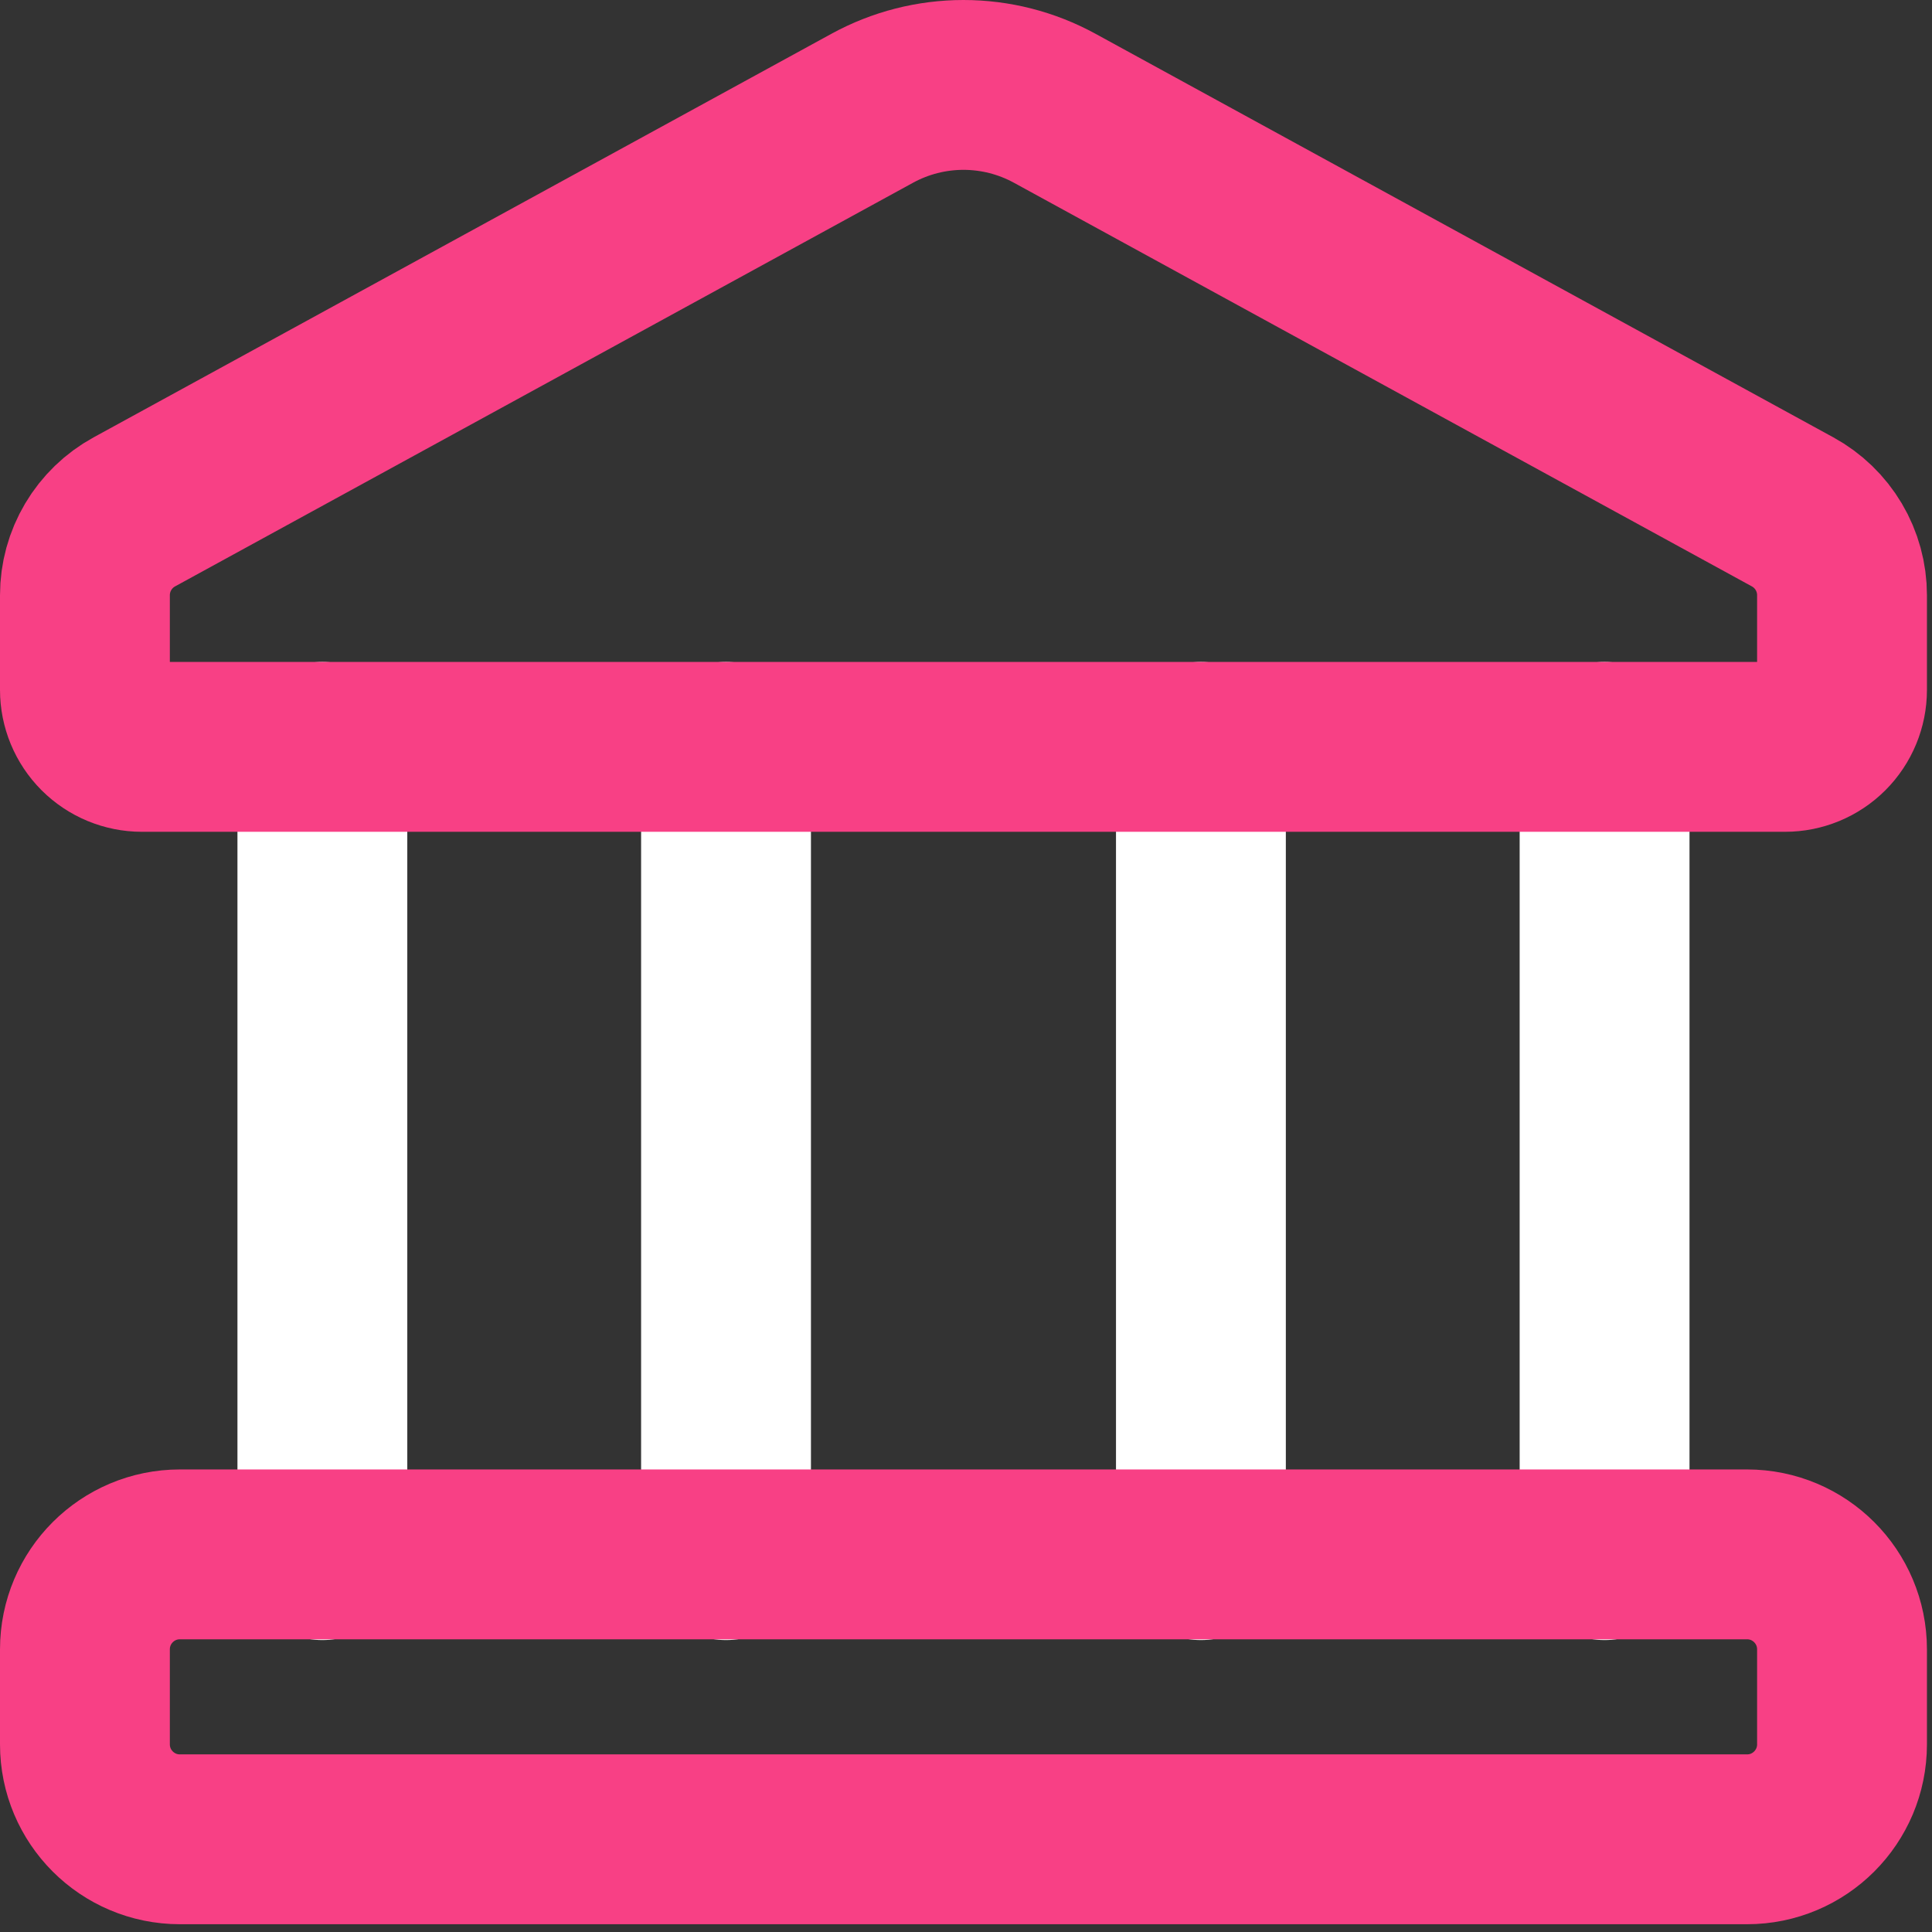
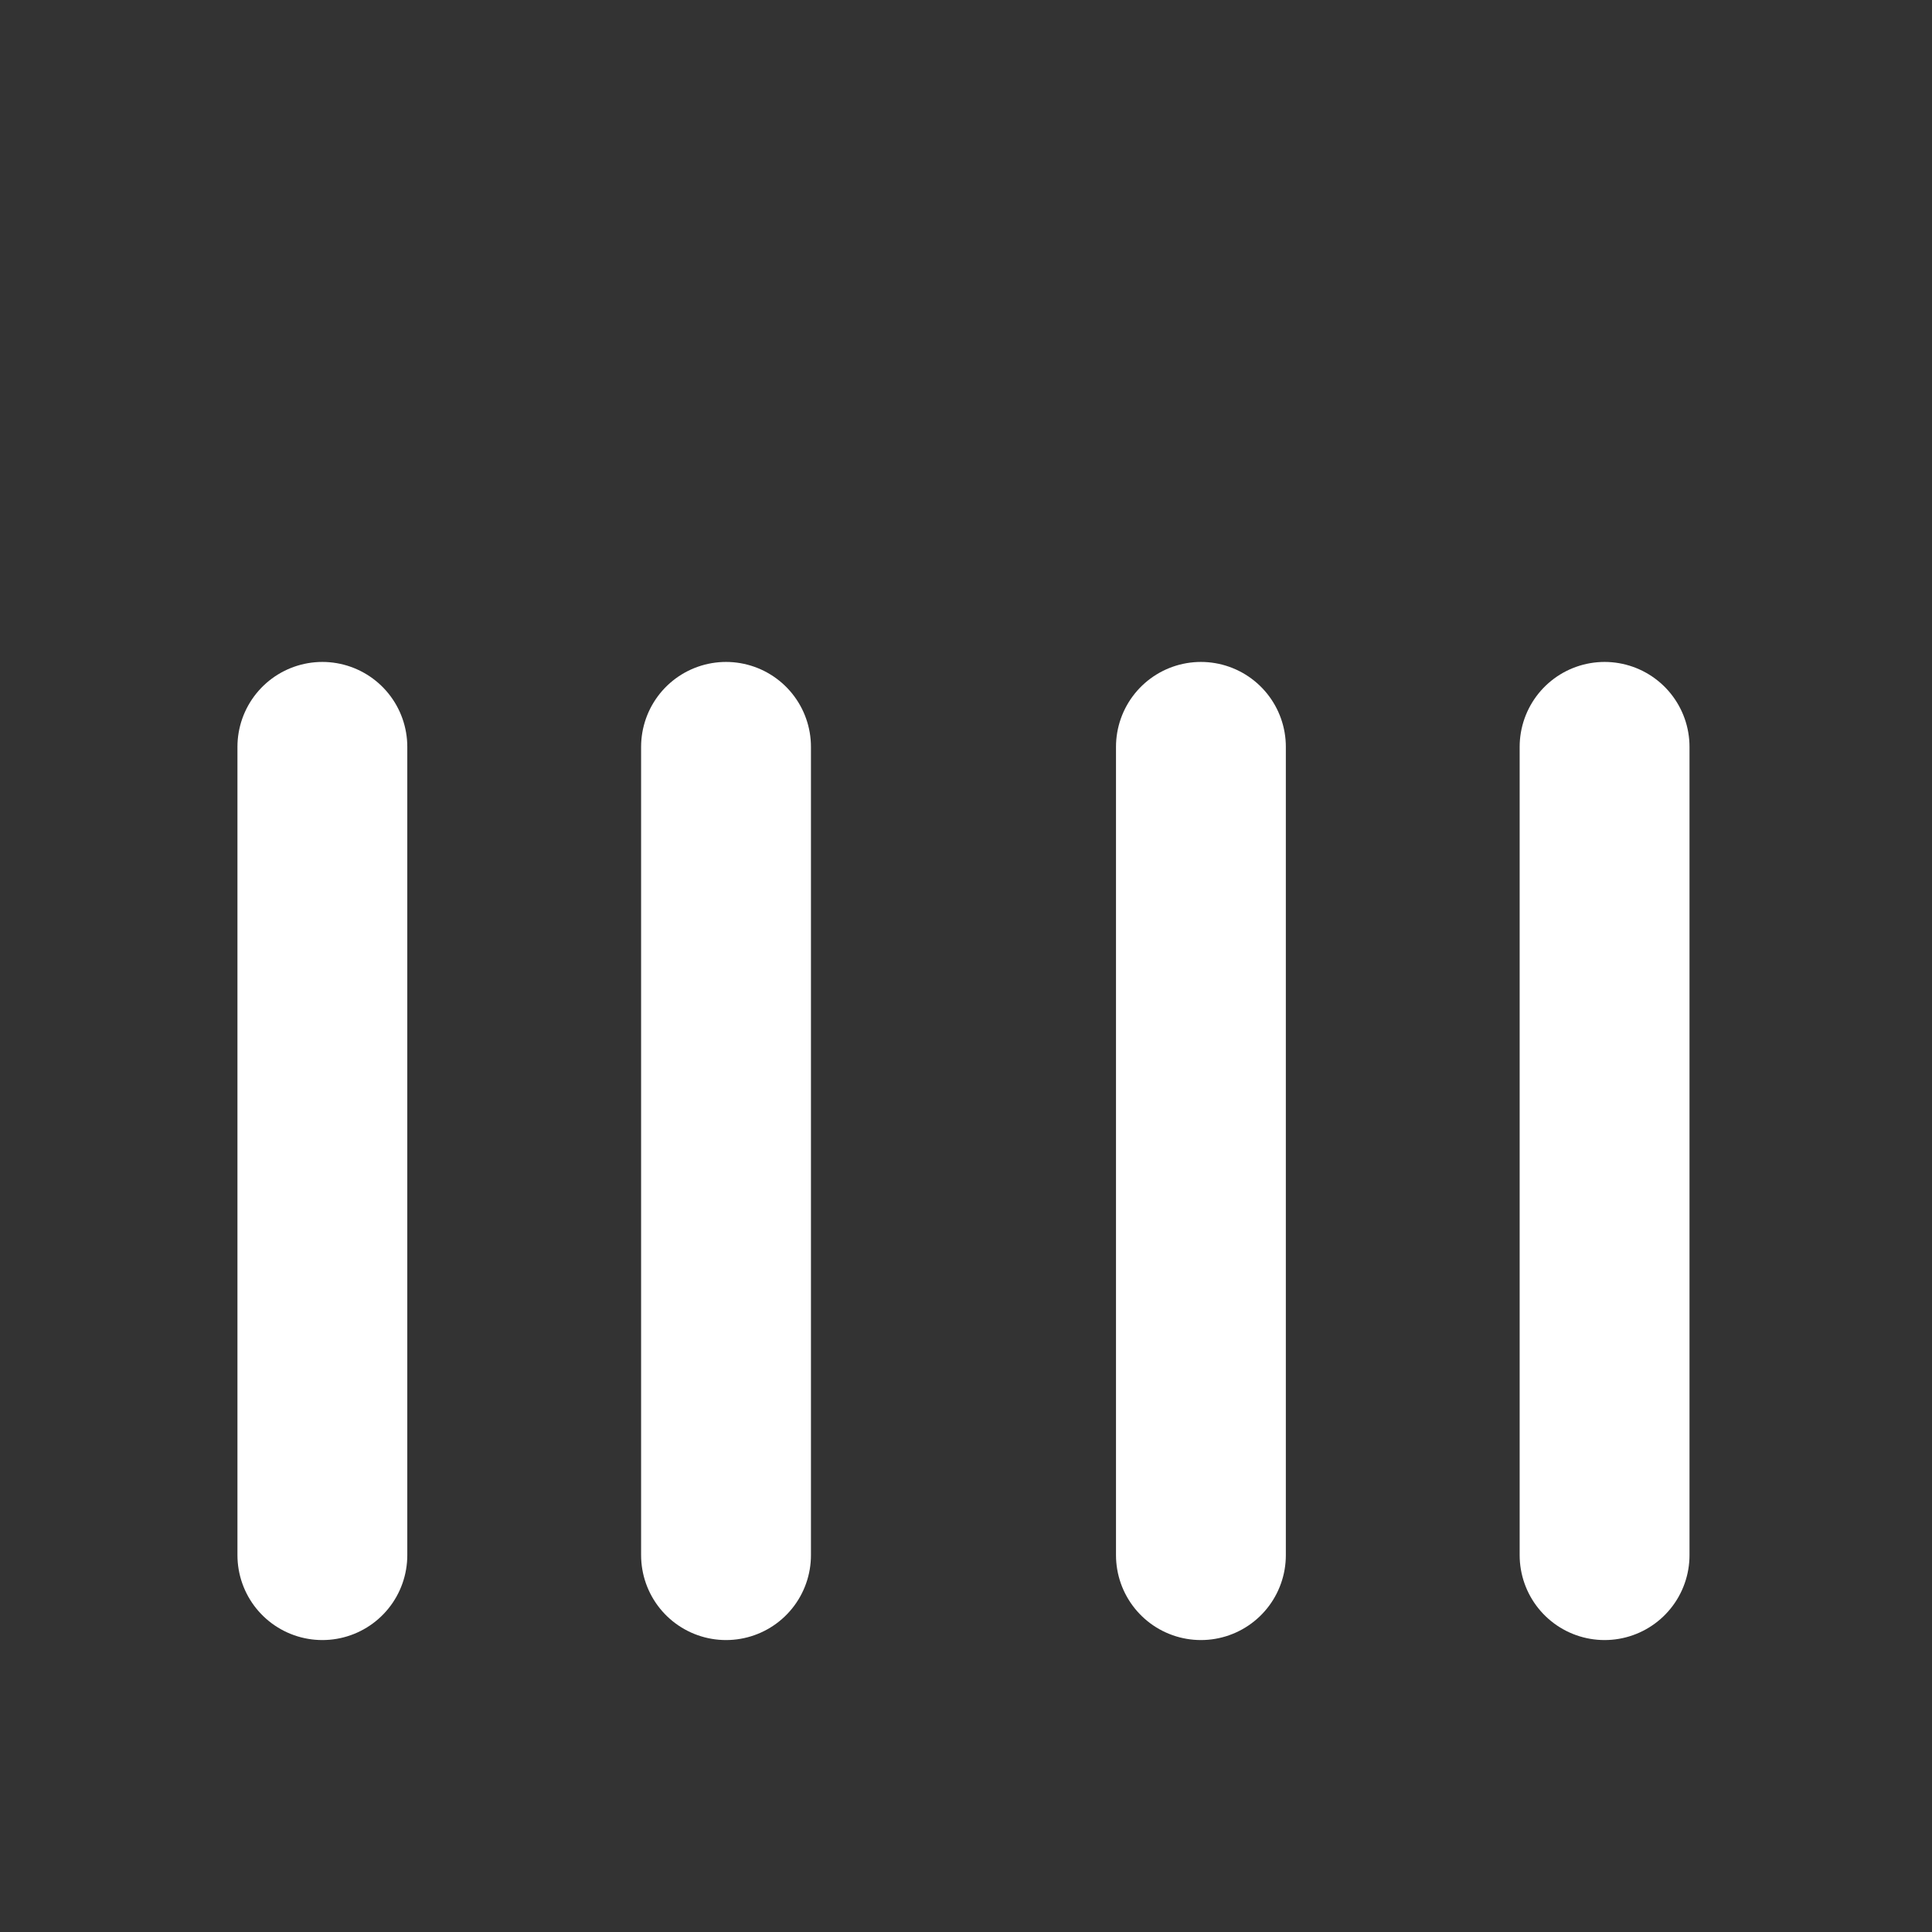
<svg xmlns="http://www.w3.org/2000/svg" width="91" height="91" viewBox="0 0 91 91" fill="none">
  <rect x="0" y="0" width="91" height="91" fill="#333333" stroke="none" />
  <path d="M15.184 35.178V73.249M75.578 35.178V73.249M56.565 35.178V73.249M34.197 35.178V73.249" stroke="white" stroke-width="8" stroke-linecap="round" stroke-linejoin="round" />
-   <path d="M82.289 73.213H8.474C6.003 73.213 4 75.216 4 77.687V82.161C4 84.631 6.003 86.634 8.474 86.634H82.289C84.759 86.634 86.762 84.631 86.762 82.161V77.687C86.762 75.216 84.759 73.213 82.289 73.213Z" stroke="#F84085" stroke-width="8" stroke-linecap="round" stroke-linejoin="round" />
-   <path d="M41.086 5.098L6.326 24.111C5.622 24.496 5.035 25.064 4.626 25.754C4.216 26.444 4 27.232 4 28.034V32.495C4 33.206 4.283 33.889 4.786 34.393C5.29 34.896 5.972 35.179 6.684 35.179H84.078C84.79 35.179 85.473 34.896 85.976 34.393C86.48 33.889 86.762 33.206 86.762 32.495V28.034C86.762 27.232 86.546 26.444 86.137 25.754C85.727 25.064 85.14 24.496 84.436 24.111L49.676 5.098C48.359 4.378 46.882 4 45.381 4C43.88 4 42.403 4.378 41.086 5.098Z" stroke="#F84085" stroke-width="8" stroke-linecap="round" stroke-linejoin="round" />
</svg>